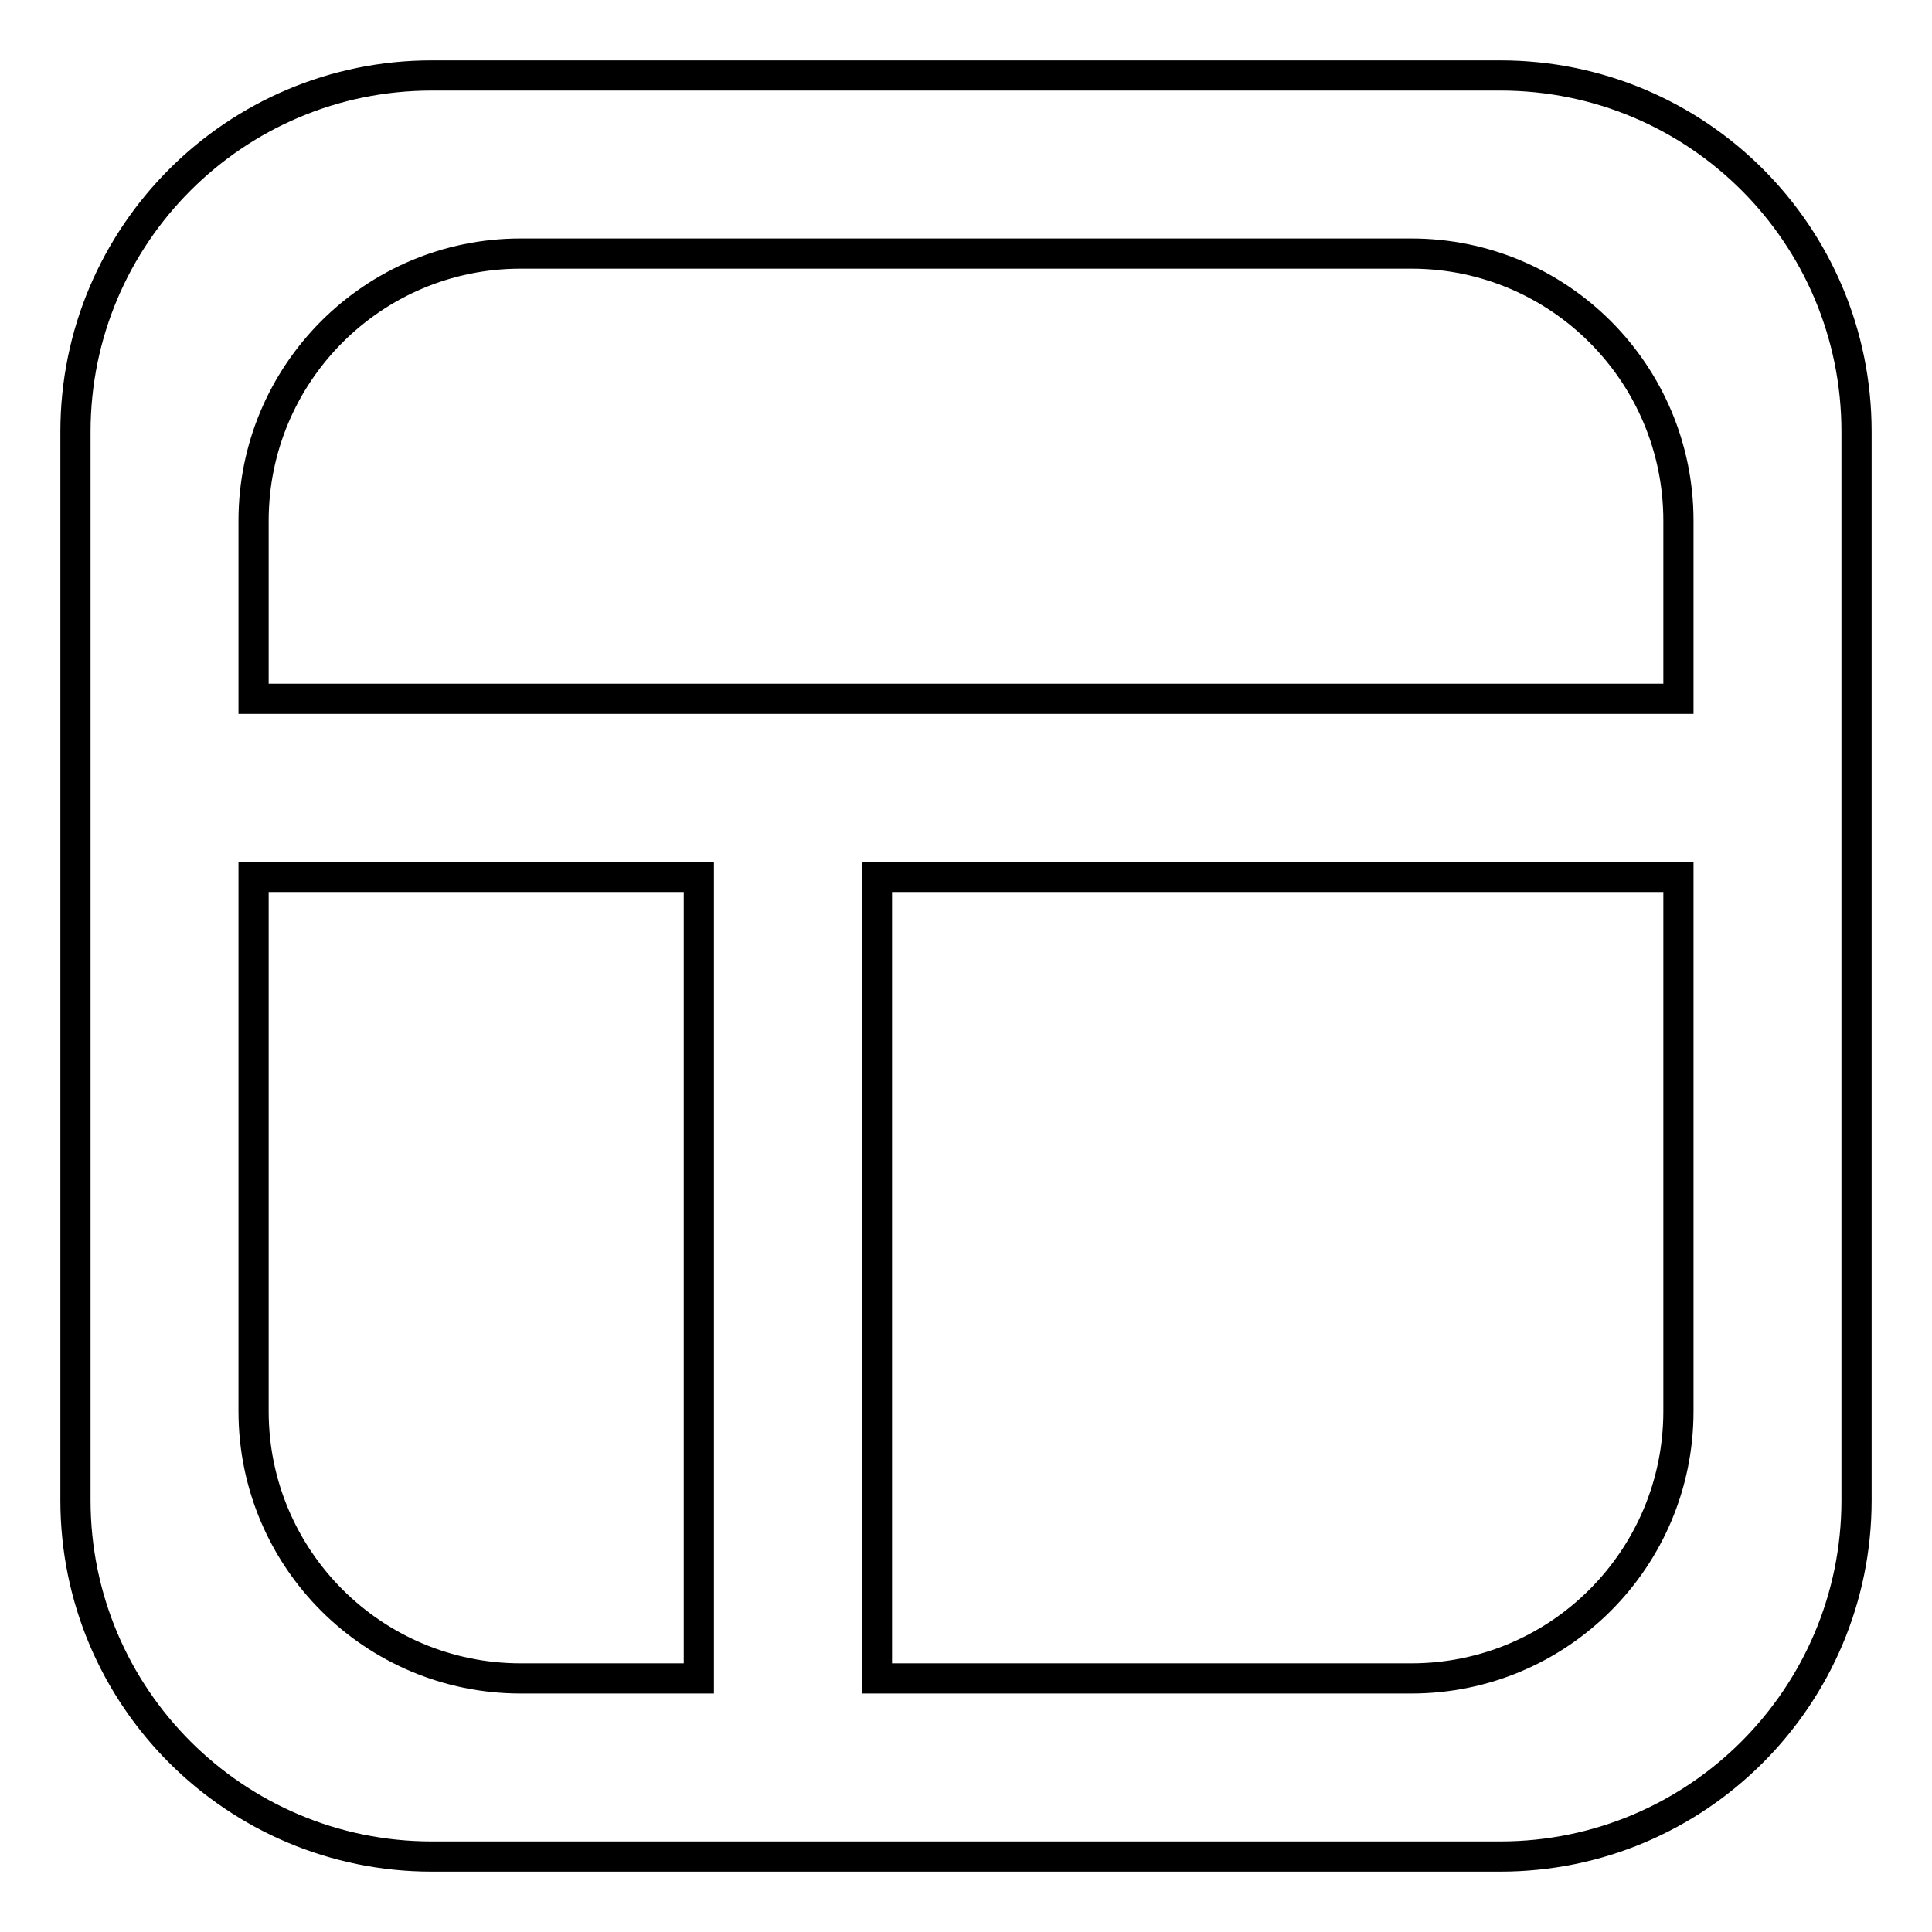
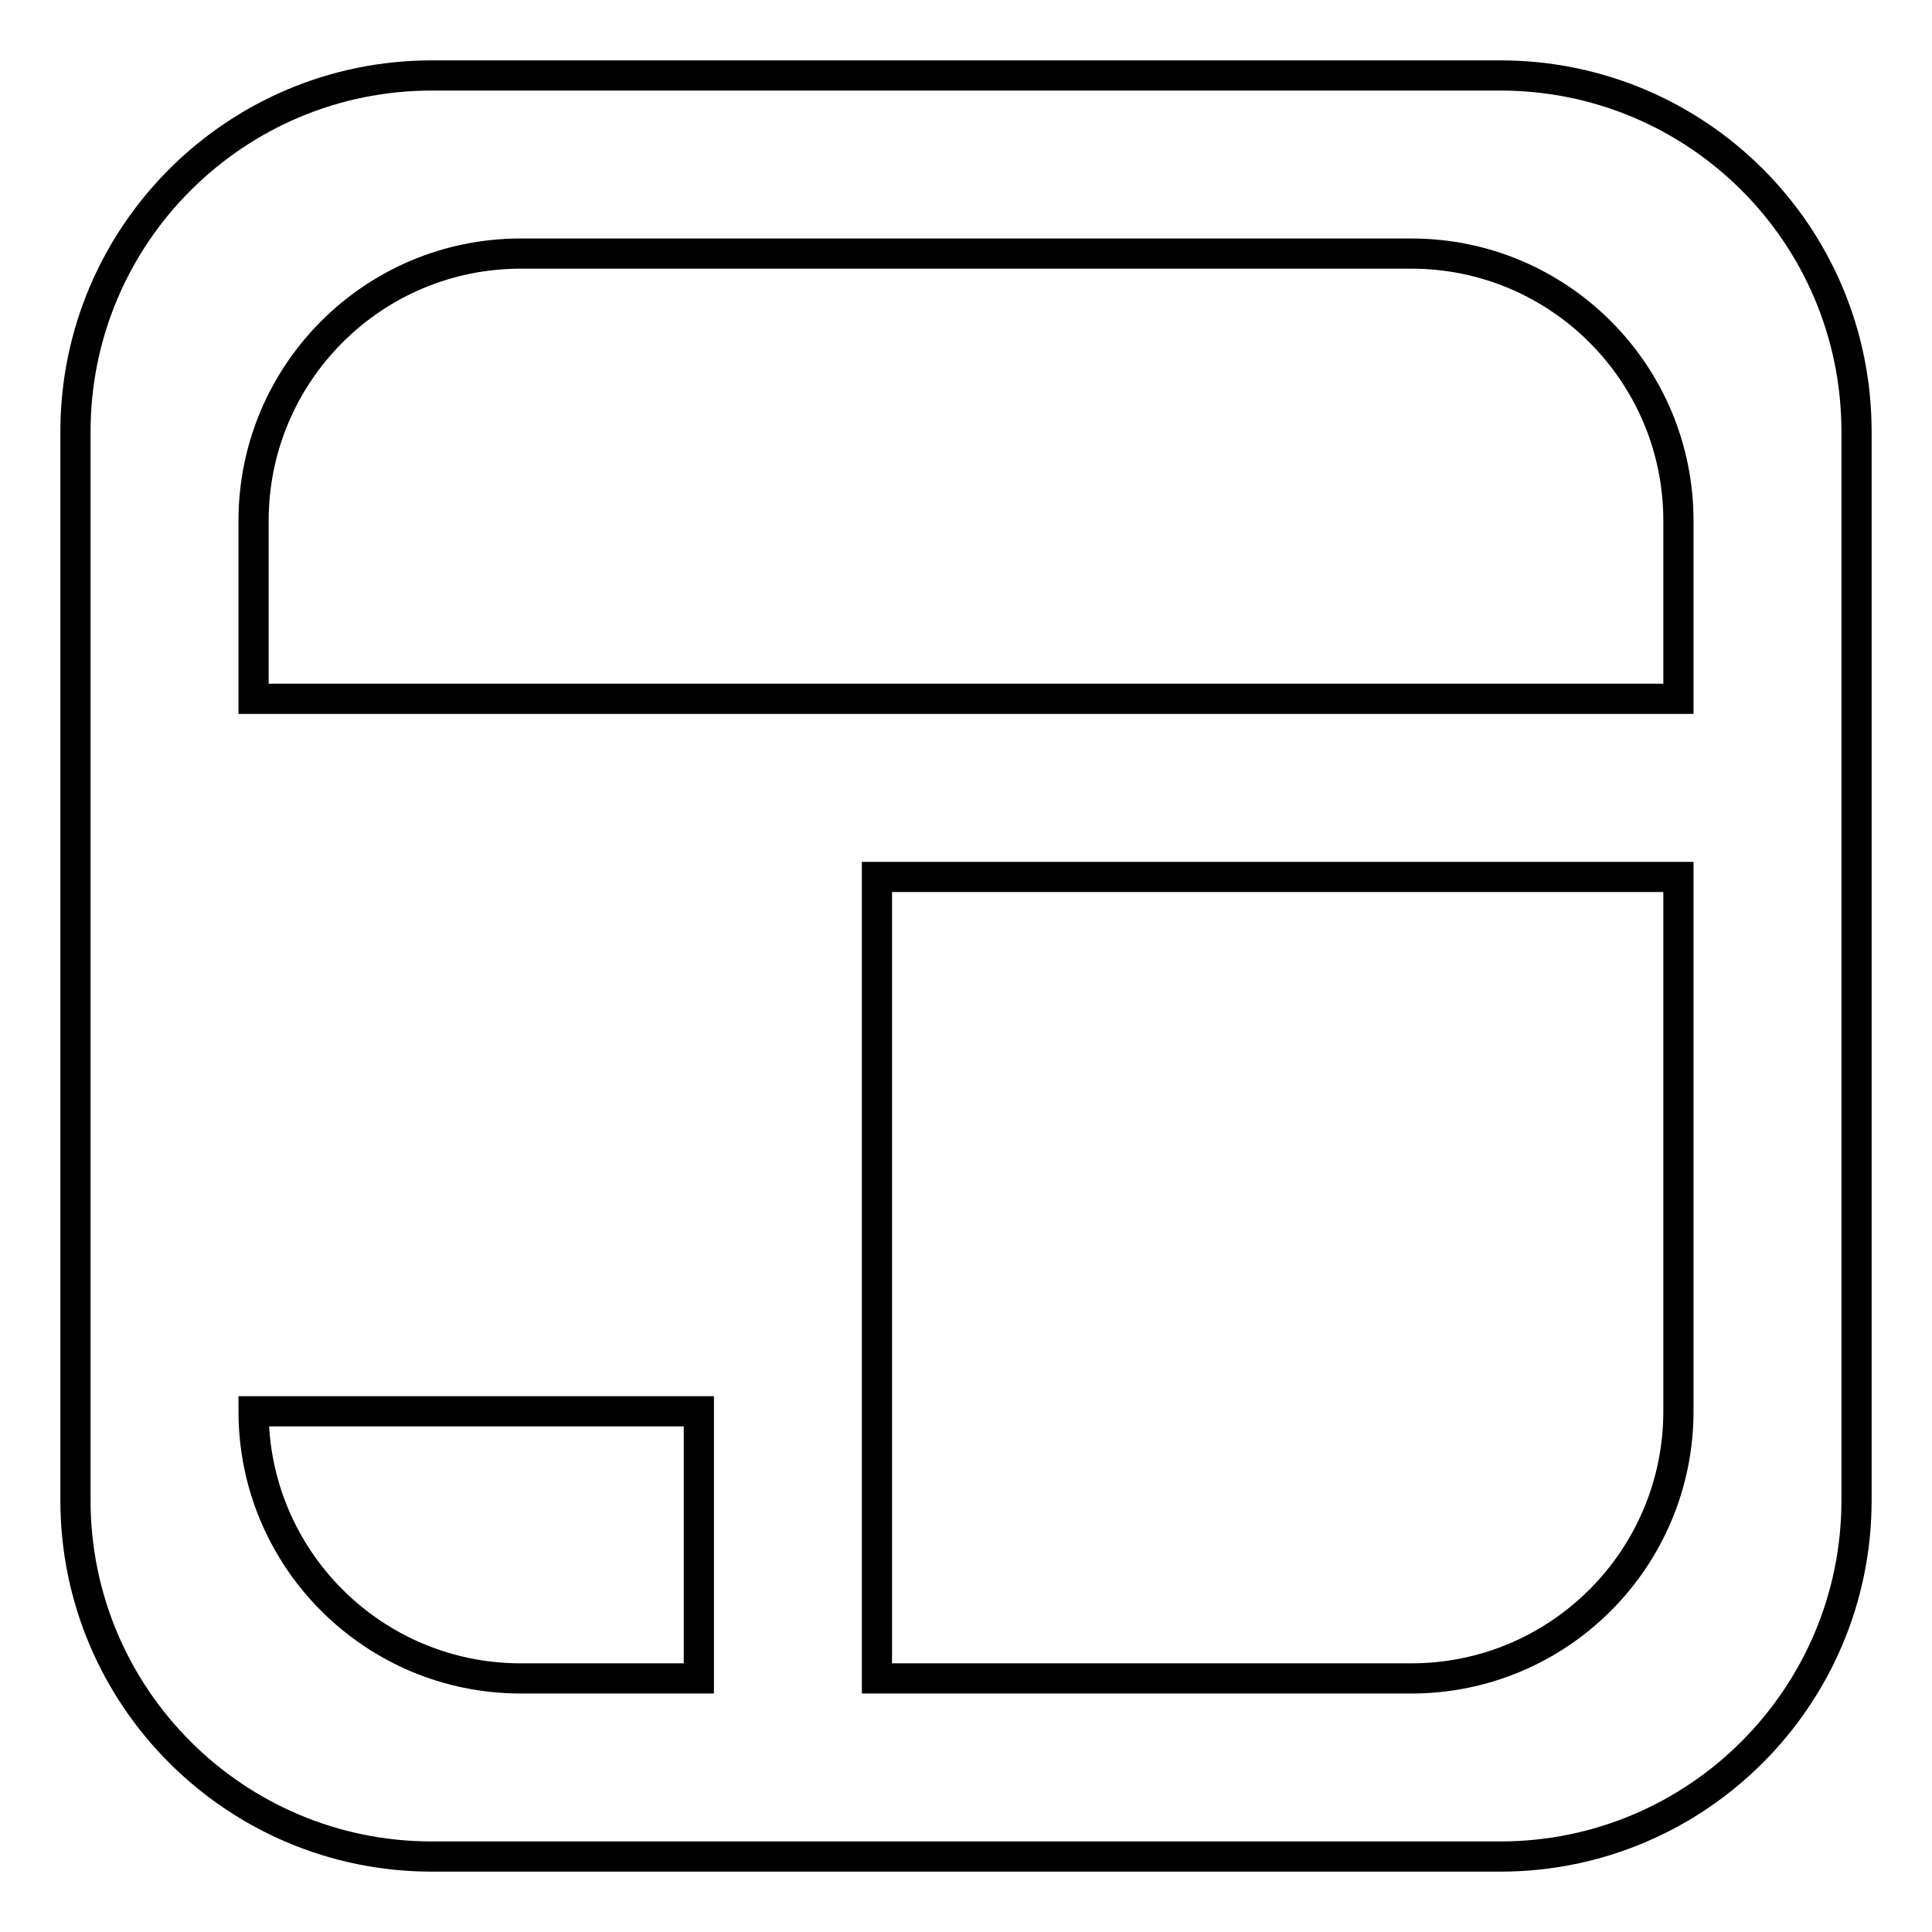
<svg xmlns="http://www.w3.org/2000/svg" version="1.1" x="0px" y="0px" viewBox="0 0 256 256" enable-background="new 0 0 256 256" xml:space="preserve">
  <g>
-     <path stroke-width="4" fill-opacity="0" stroke="#000000" d="M198.8,10H57.2C31.2,10,10,31.1,10,57.2v141.6c0,26.1,21.2,47.2,47.2,47.2h141.6 c26.1,0,47.2-21.2,47.2-47.2V57.2C246,31.1,224.9,10,198.8,10z M92.6,222.4H69c-19.5,0-35.4-15.8-35.4-35.4v-70.8h59V222.4z  M222.4,187c0,19.5-15.8,35.4-35.4,35.4h-70.8V116.2h106.2V187z M222.4,92.6H33.6V69c0-19.5,15.8-35.4,35.4-35.4h118 c19.6,0,35.4,15.9,35.4,35.4V92.6z" />
+     <path stroke-width="4" fill-opacity="0" stroke="#000000" d="M198.8,10H57.2C31.2,10,10,31.1,10,57.2v141.6c0,26.1,21.2,47.2,47.2,47.2h141.6 c26.1,0,47.2-21.2,47.2-47.2V57.2C246,31.1,224.9,10,198.8,10z M92.6,222.4H69c-19.5,0-35.4-15.8-35.4-35.4h59V222.4z  M222.4,187c0,19.5-15.8,35.4-35.4,35.4h-70.8V116.2h106.2V187z M222.4,92.6H33.6V69c0-19.5,15.8-35.4,35.4-35.4h118 c19.6,0,35.4,15.9,35.4,35.4V92.6z" />
  </g>
</svg>